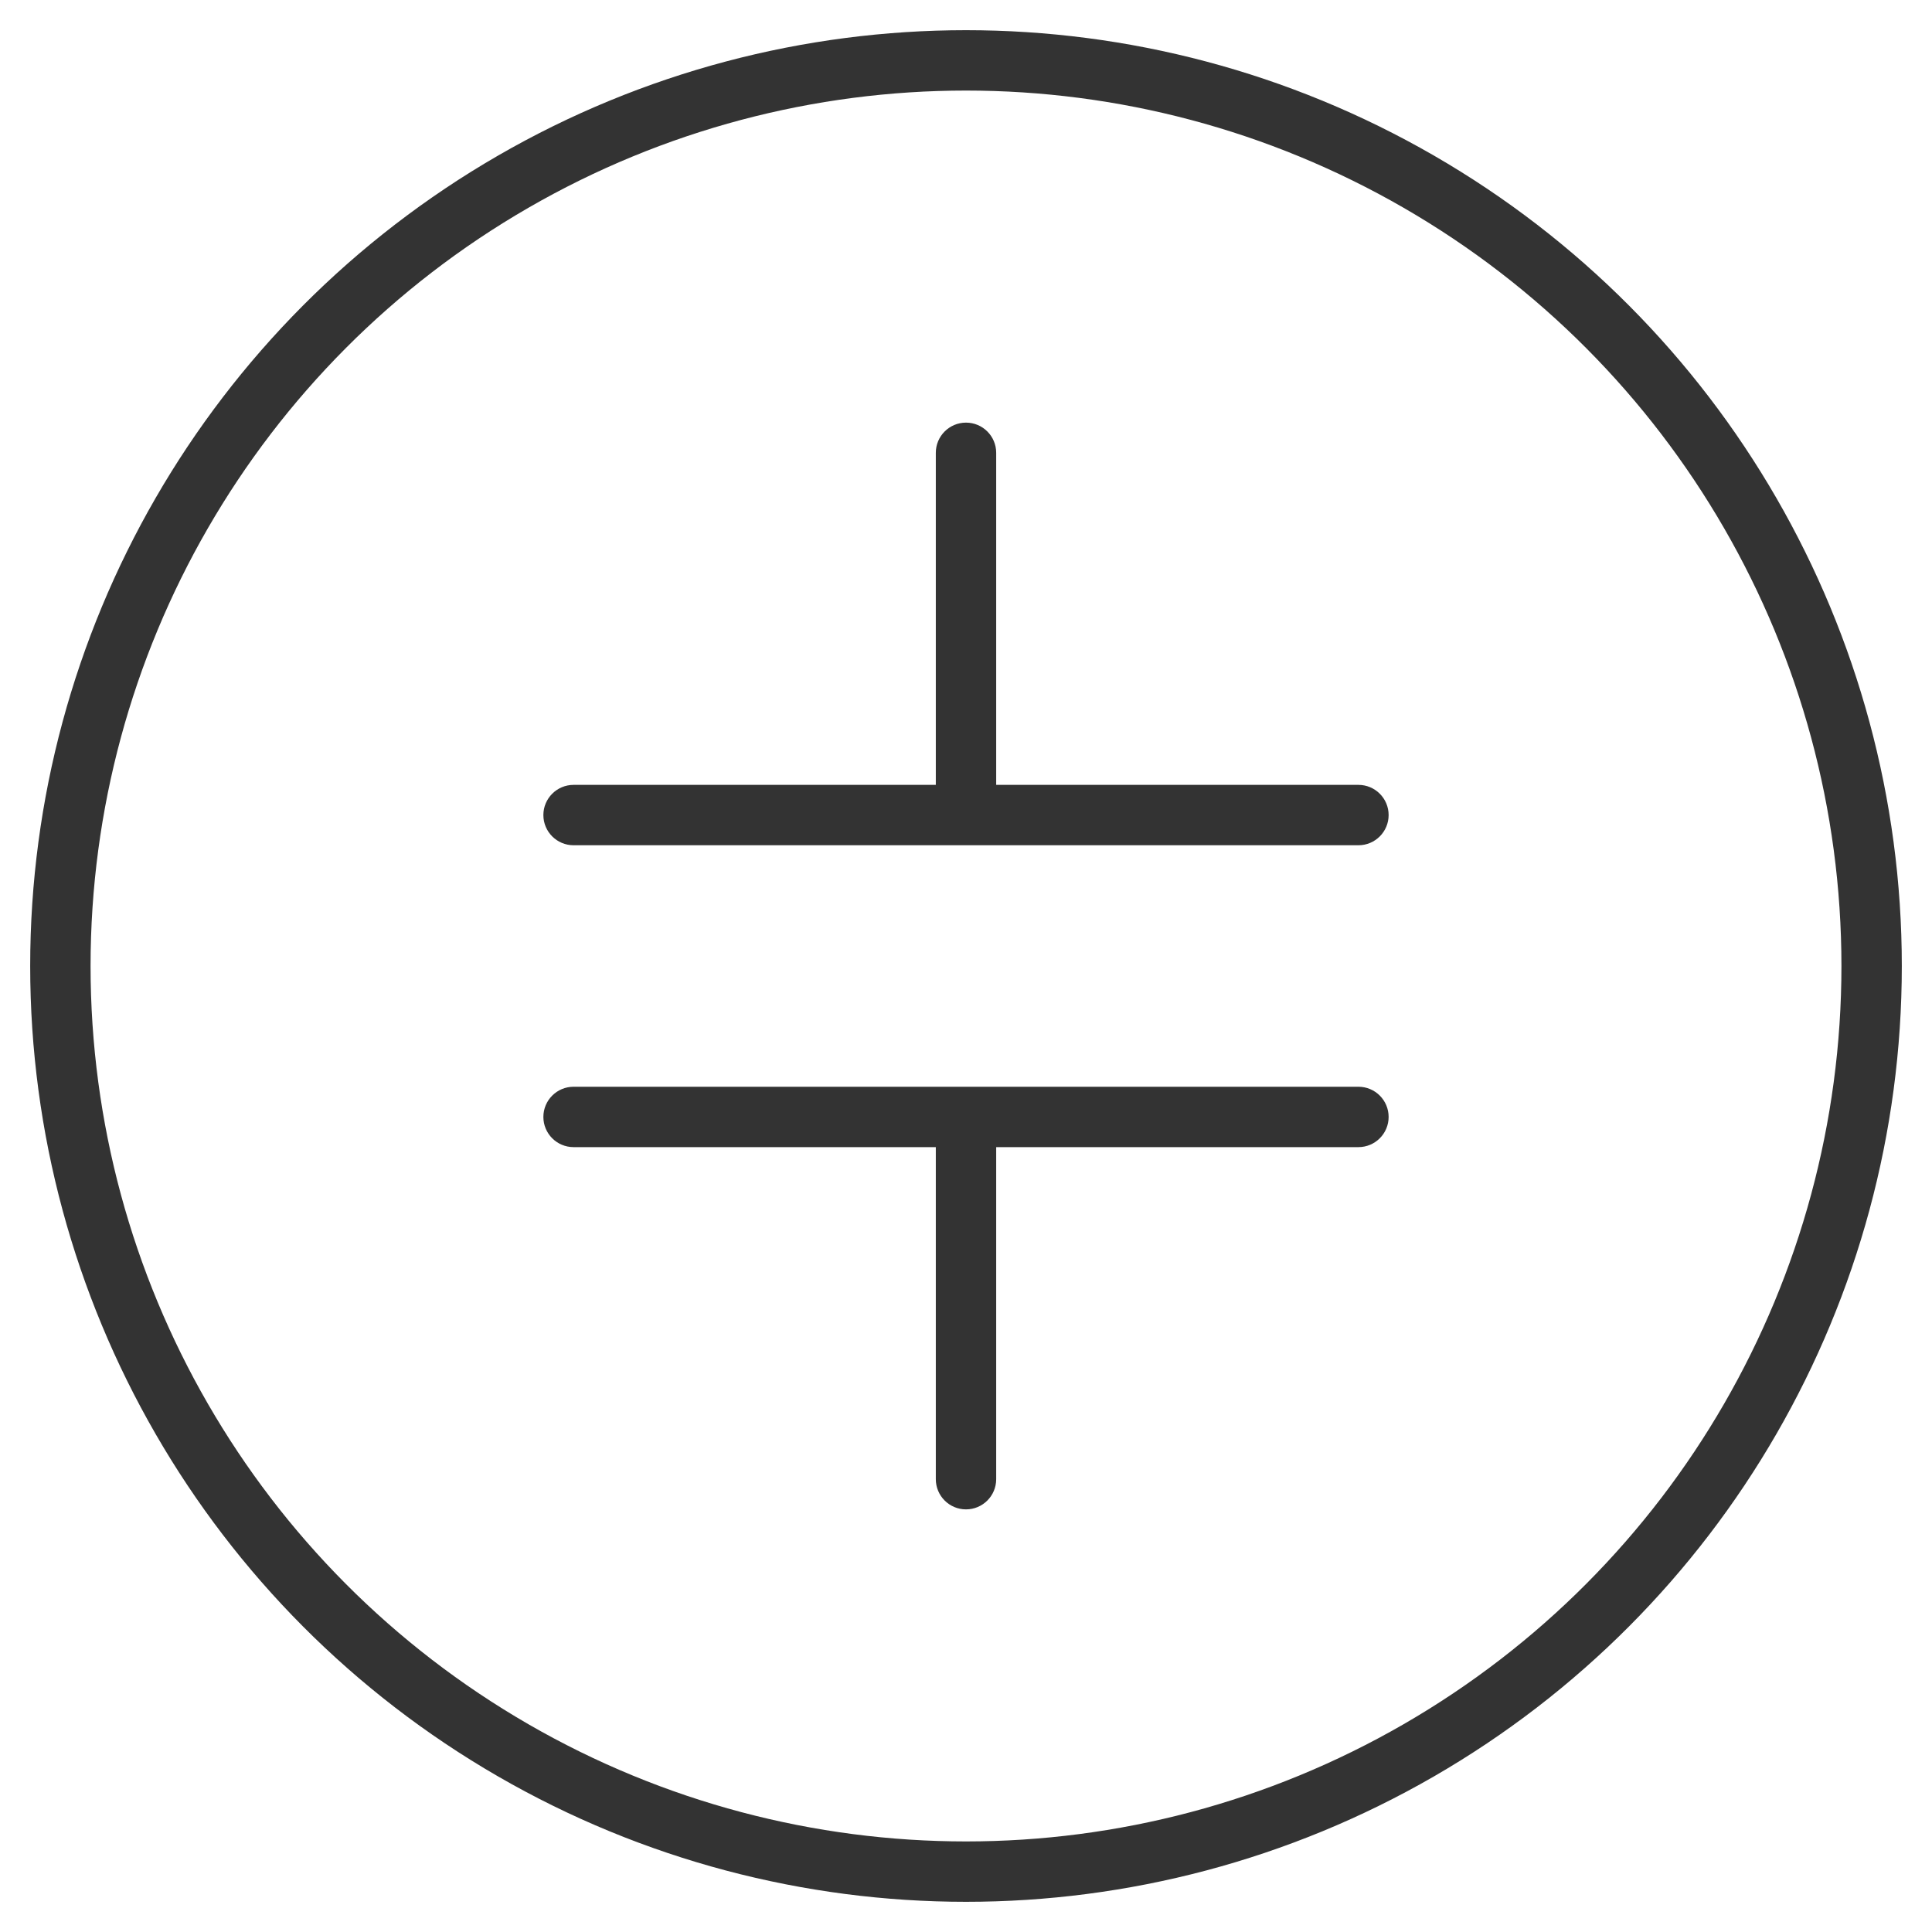
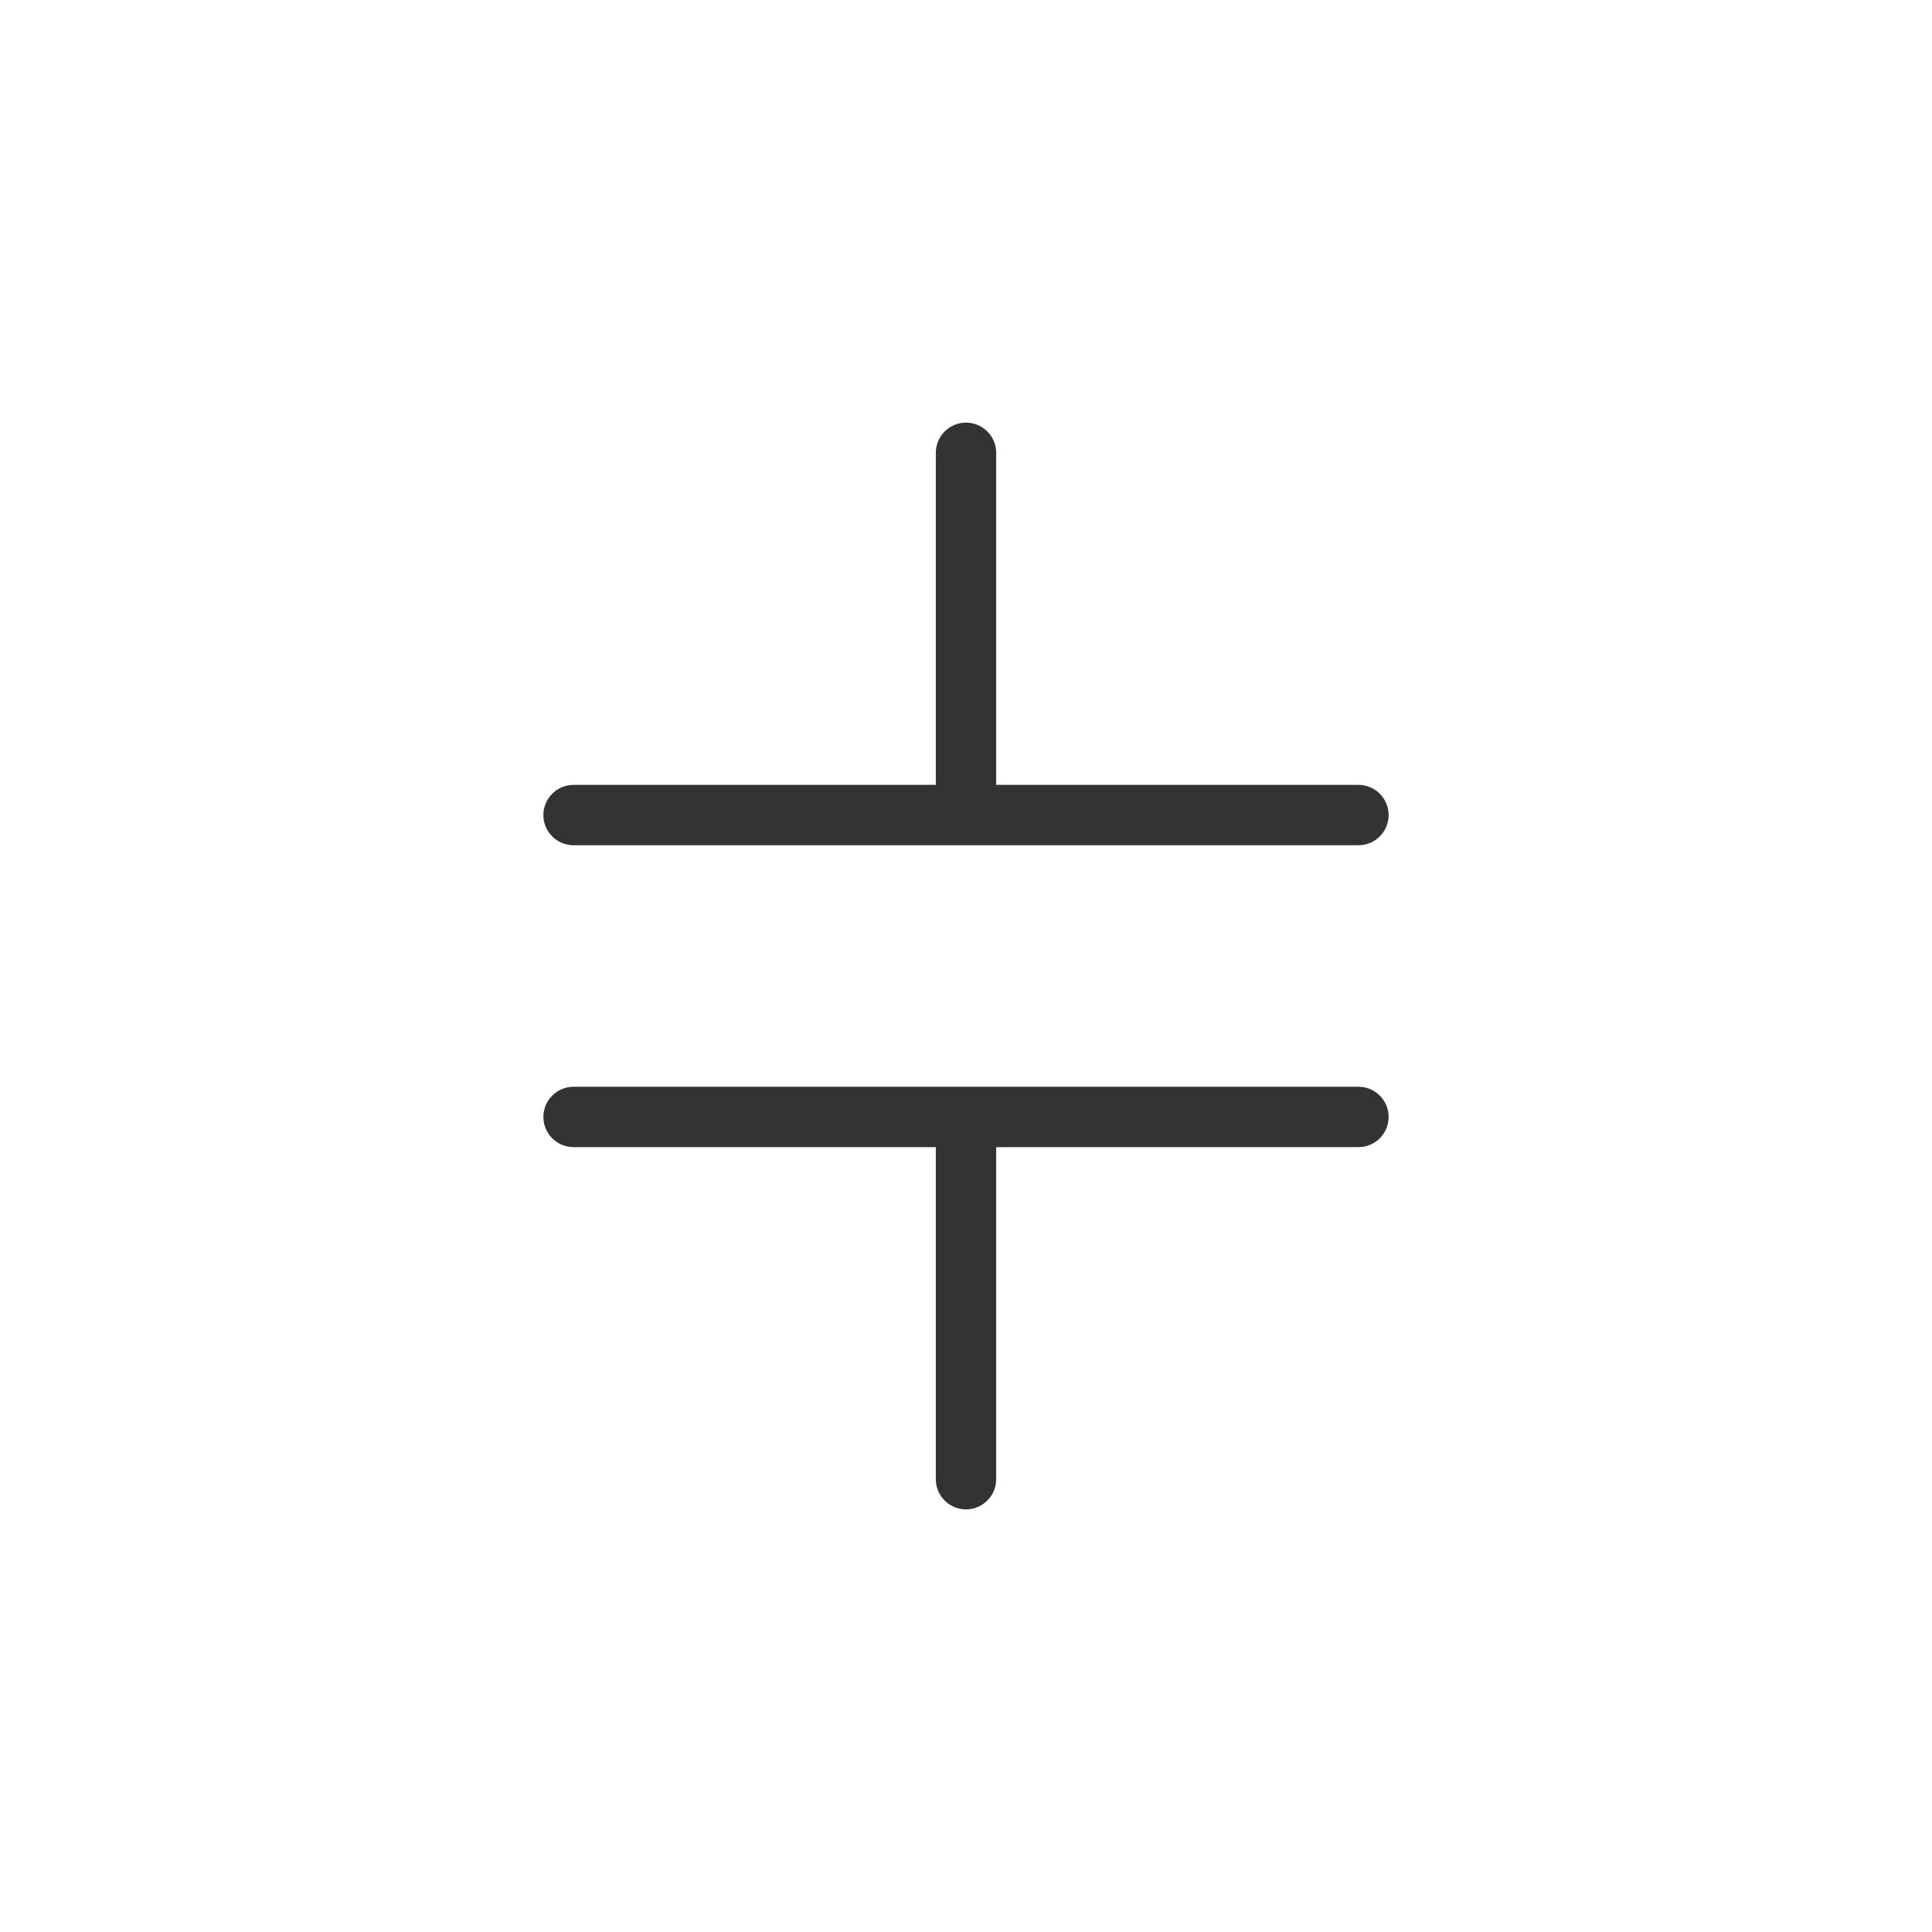
<svg xmlns="http://www.w3.org/2000/svg" width="32px" height="32px" viewBox="0 0 32 32" version="1.1">
  <title>33</title>
  <desc>Created with Sketch.</desc>
  <g id="页面1" stroke="none" stroke-width="1" fill="none" fill-rule="evenodd">
    <g id="电力_1" transform="translate(-29, -654)">
      <g id="编组" transform="translate(11, 18)">
        <g id="33" transform="translate(19, 637)">
-           <circle id="椭圆形" stroke="#333333" cx="15" cy="15" r="15" />
          <path d="M21.5,17 C21.776,17 22,17.224 22,17.5 C22,17.776 21.776,18 21.5,18 L15.5,18 L15.5,23.5 C15.5,23.776 15.276,24 15,24 C14.724,24 14.5,23.776 14.5,23.5 L14.5,18 L8.5,18 C8.224,18 8,17.776 8,17.5 C8,17.224 8.224,17 8.5,17 L21.5,17 Z M15,6 C15.276,6 15.5,6.224 15.5,6.5 L15.5,12 L21.5,12 C21.776,12 22,12.224 22,12.5 C22,12.776 21.776,13 21.5,13 L8.5,13 C8.224,13 8,12.776 8,12.5 C8,12.224 8.224,12 8.5,12 L14.5,12 L14.5,6.5 C14.5,6.224 14.724,6 15,6 Z" id="形状结合" fill="#333333" />
        </g>
      </g>
    </g>
  </g>
</svg>